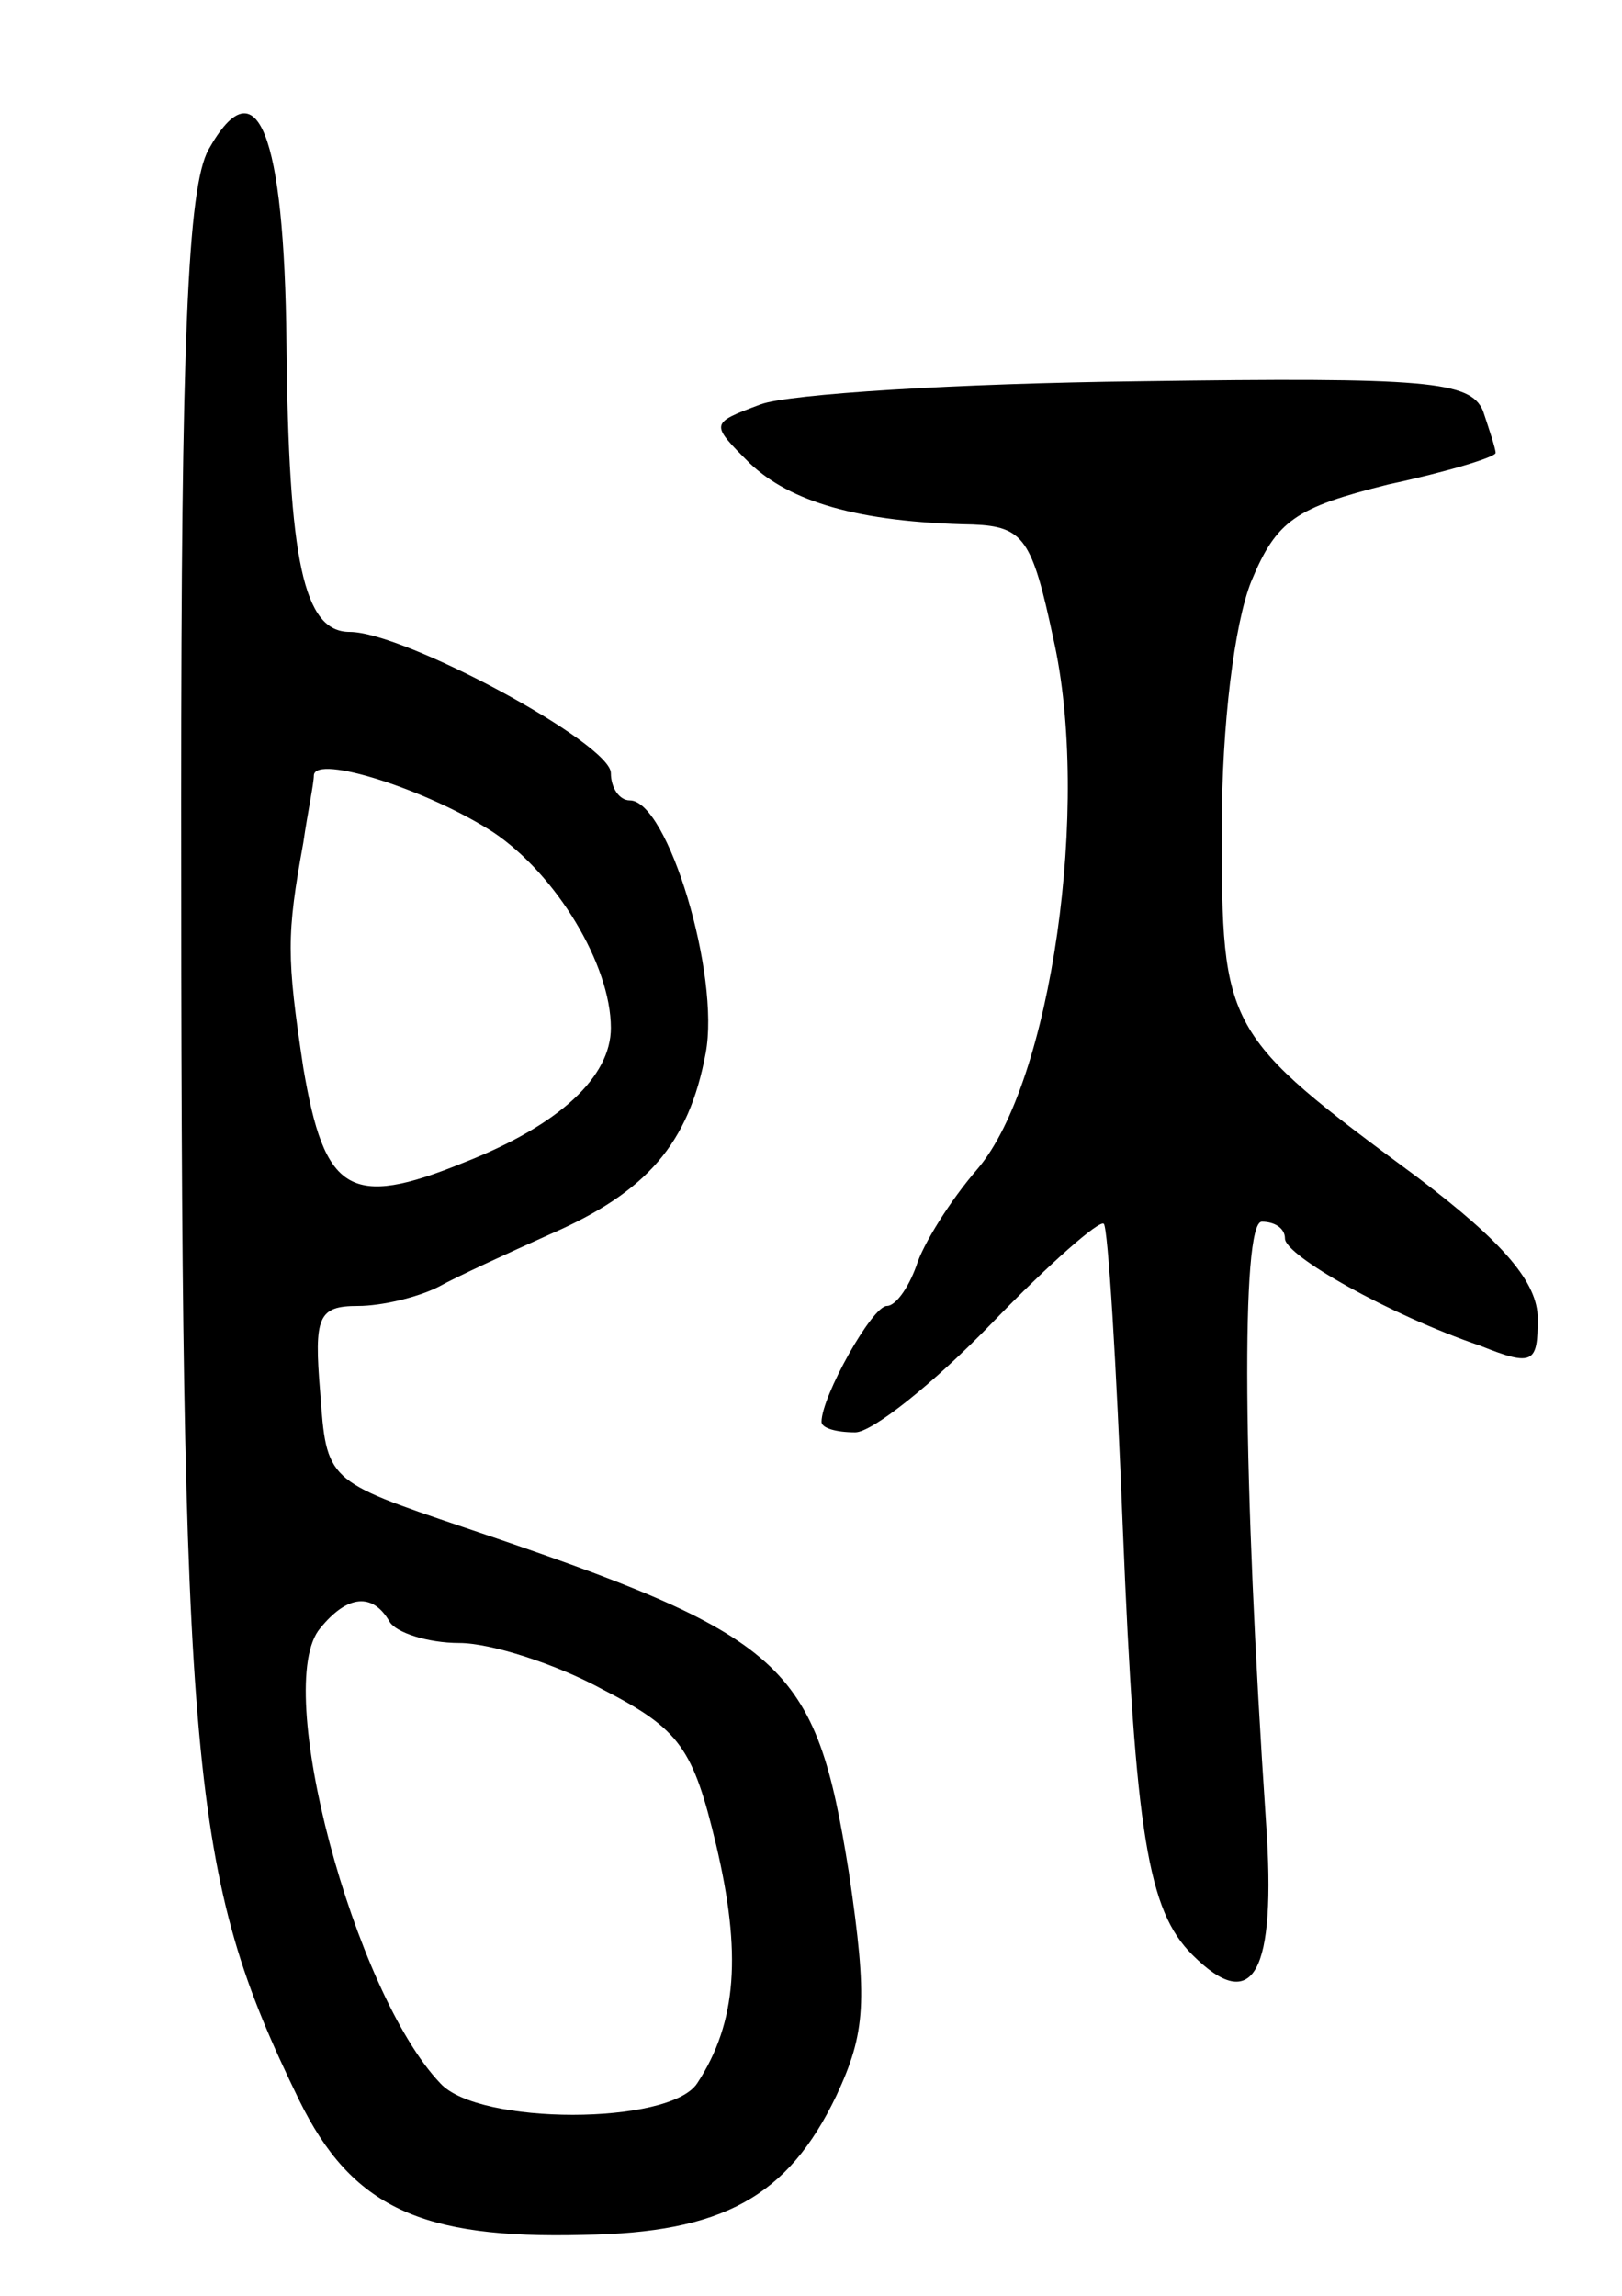
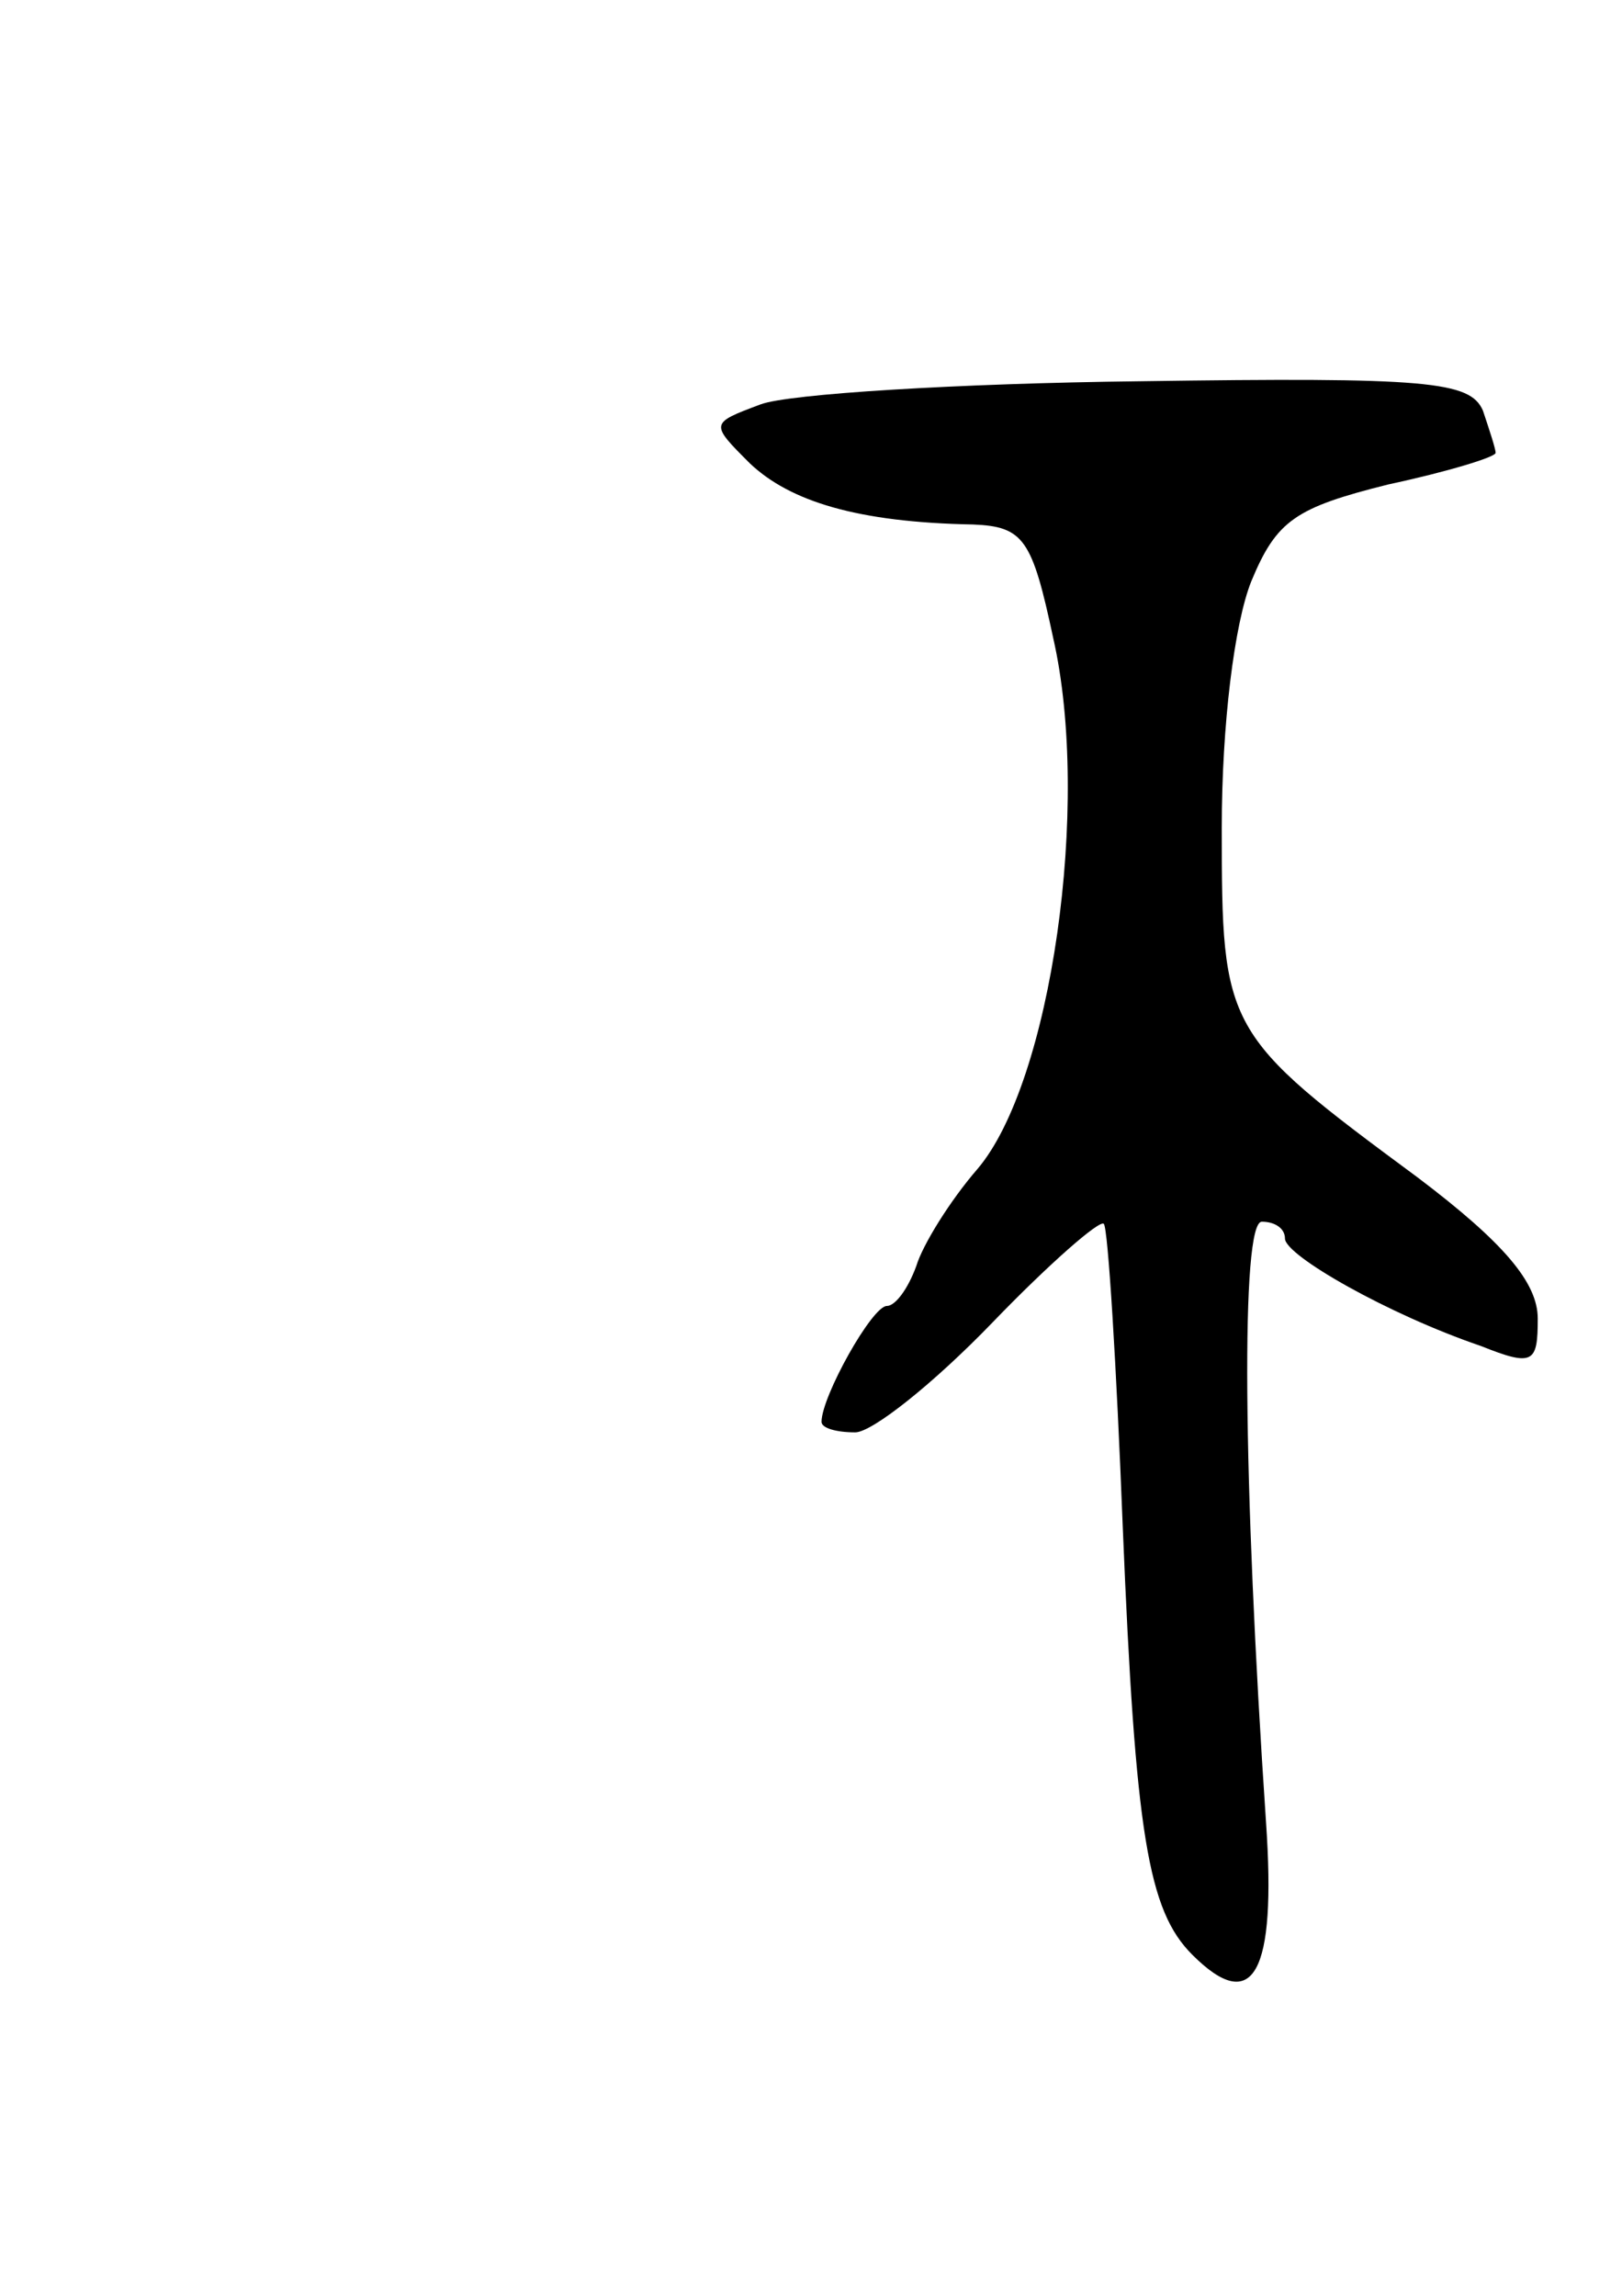
<svg xmlns="http://www.w3.org/2000/svg" version="1.0" width="77" height="109" viewBox="0 0 77 109">
  <g transform="translate(0,109) scale(0.1,-0.1)">
-     <path d="M99 1019 c-10 -18 -13 -92 -13 -309 0 -464 4 -510 56 -617 25 -51 58 -66 135 -64 66 1 97 18 120 66 14 30 15 45 6 106 -16 100 -29 112 -183 164 -65 22 -65 22 -68 64 -3 36 -1 41 18 41 11 0 28 4 38 9 9 5 33 16 53 25 46 20 66 43 74 86 7 37 -18 120 -36 120 -5 0 -9 6 -9 13 0 14 -98 67 -124 67 -22 0 -29 34 -30 137 -1 100 -14 133 -37 92z m135 -324 c30 -20 56 -63 56 -93 0 -23 -24 -46 -70 -64 -54 -22 -66 -14 -76 45 -8 53 -8 63 0 107 2 14 5 28 5 32 1 10 54 -7 85 -27z m-49 -375 c3 -5 18 -10 33 -10 15 0 46 -10 68 -22 37 -19 43 -28 54 -74 12 -51 10 -84 -9 -113 -13 -20 -104 -20 -122 0 -41 43 -80 189 -57 216 13 16 25 17 33 3z" />
    <path d="M361 898 c-24 -9 -24 -9 -5 -28 19 -18 51 -28 106 -29 24 -1 28 -7 38 -54 18 -79 -1 -211 -36 -252 -13 -15 -26 -36 -29 -46 -4 -11 -10 -19 -14 -19 -7 0 -31 -43 -31 -55 0 -3 7 -5 16 -5 8 0 37 23 65 52 27 28 51 49 53 47 2 -2 6 -67 9 -144 6 -146 12 -182 33 -203 29 -29 40 -9 35 63 -11 163 -12 285 -2 285 6 0 11 -3 11 -8 0 -8 49 -36 93 -51 25 -10 27 -8 27 13 0 17 -16 36 -57 67 -92 68 -93 70 -93 166 0 49 6 97 14 117 12 29 21 35 65 46 28 6 51 13 51 15 0 2 -3 11 -6 20 -6 14 -26 16 -163 14 -86 -1 -167 -6 -180 -11z" />
  </g>
</svg>